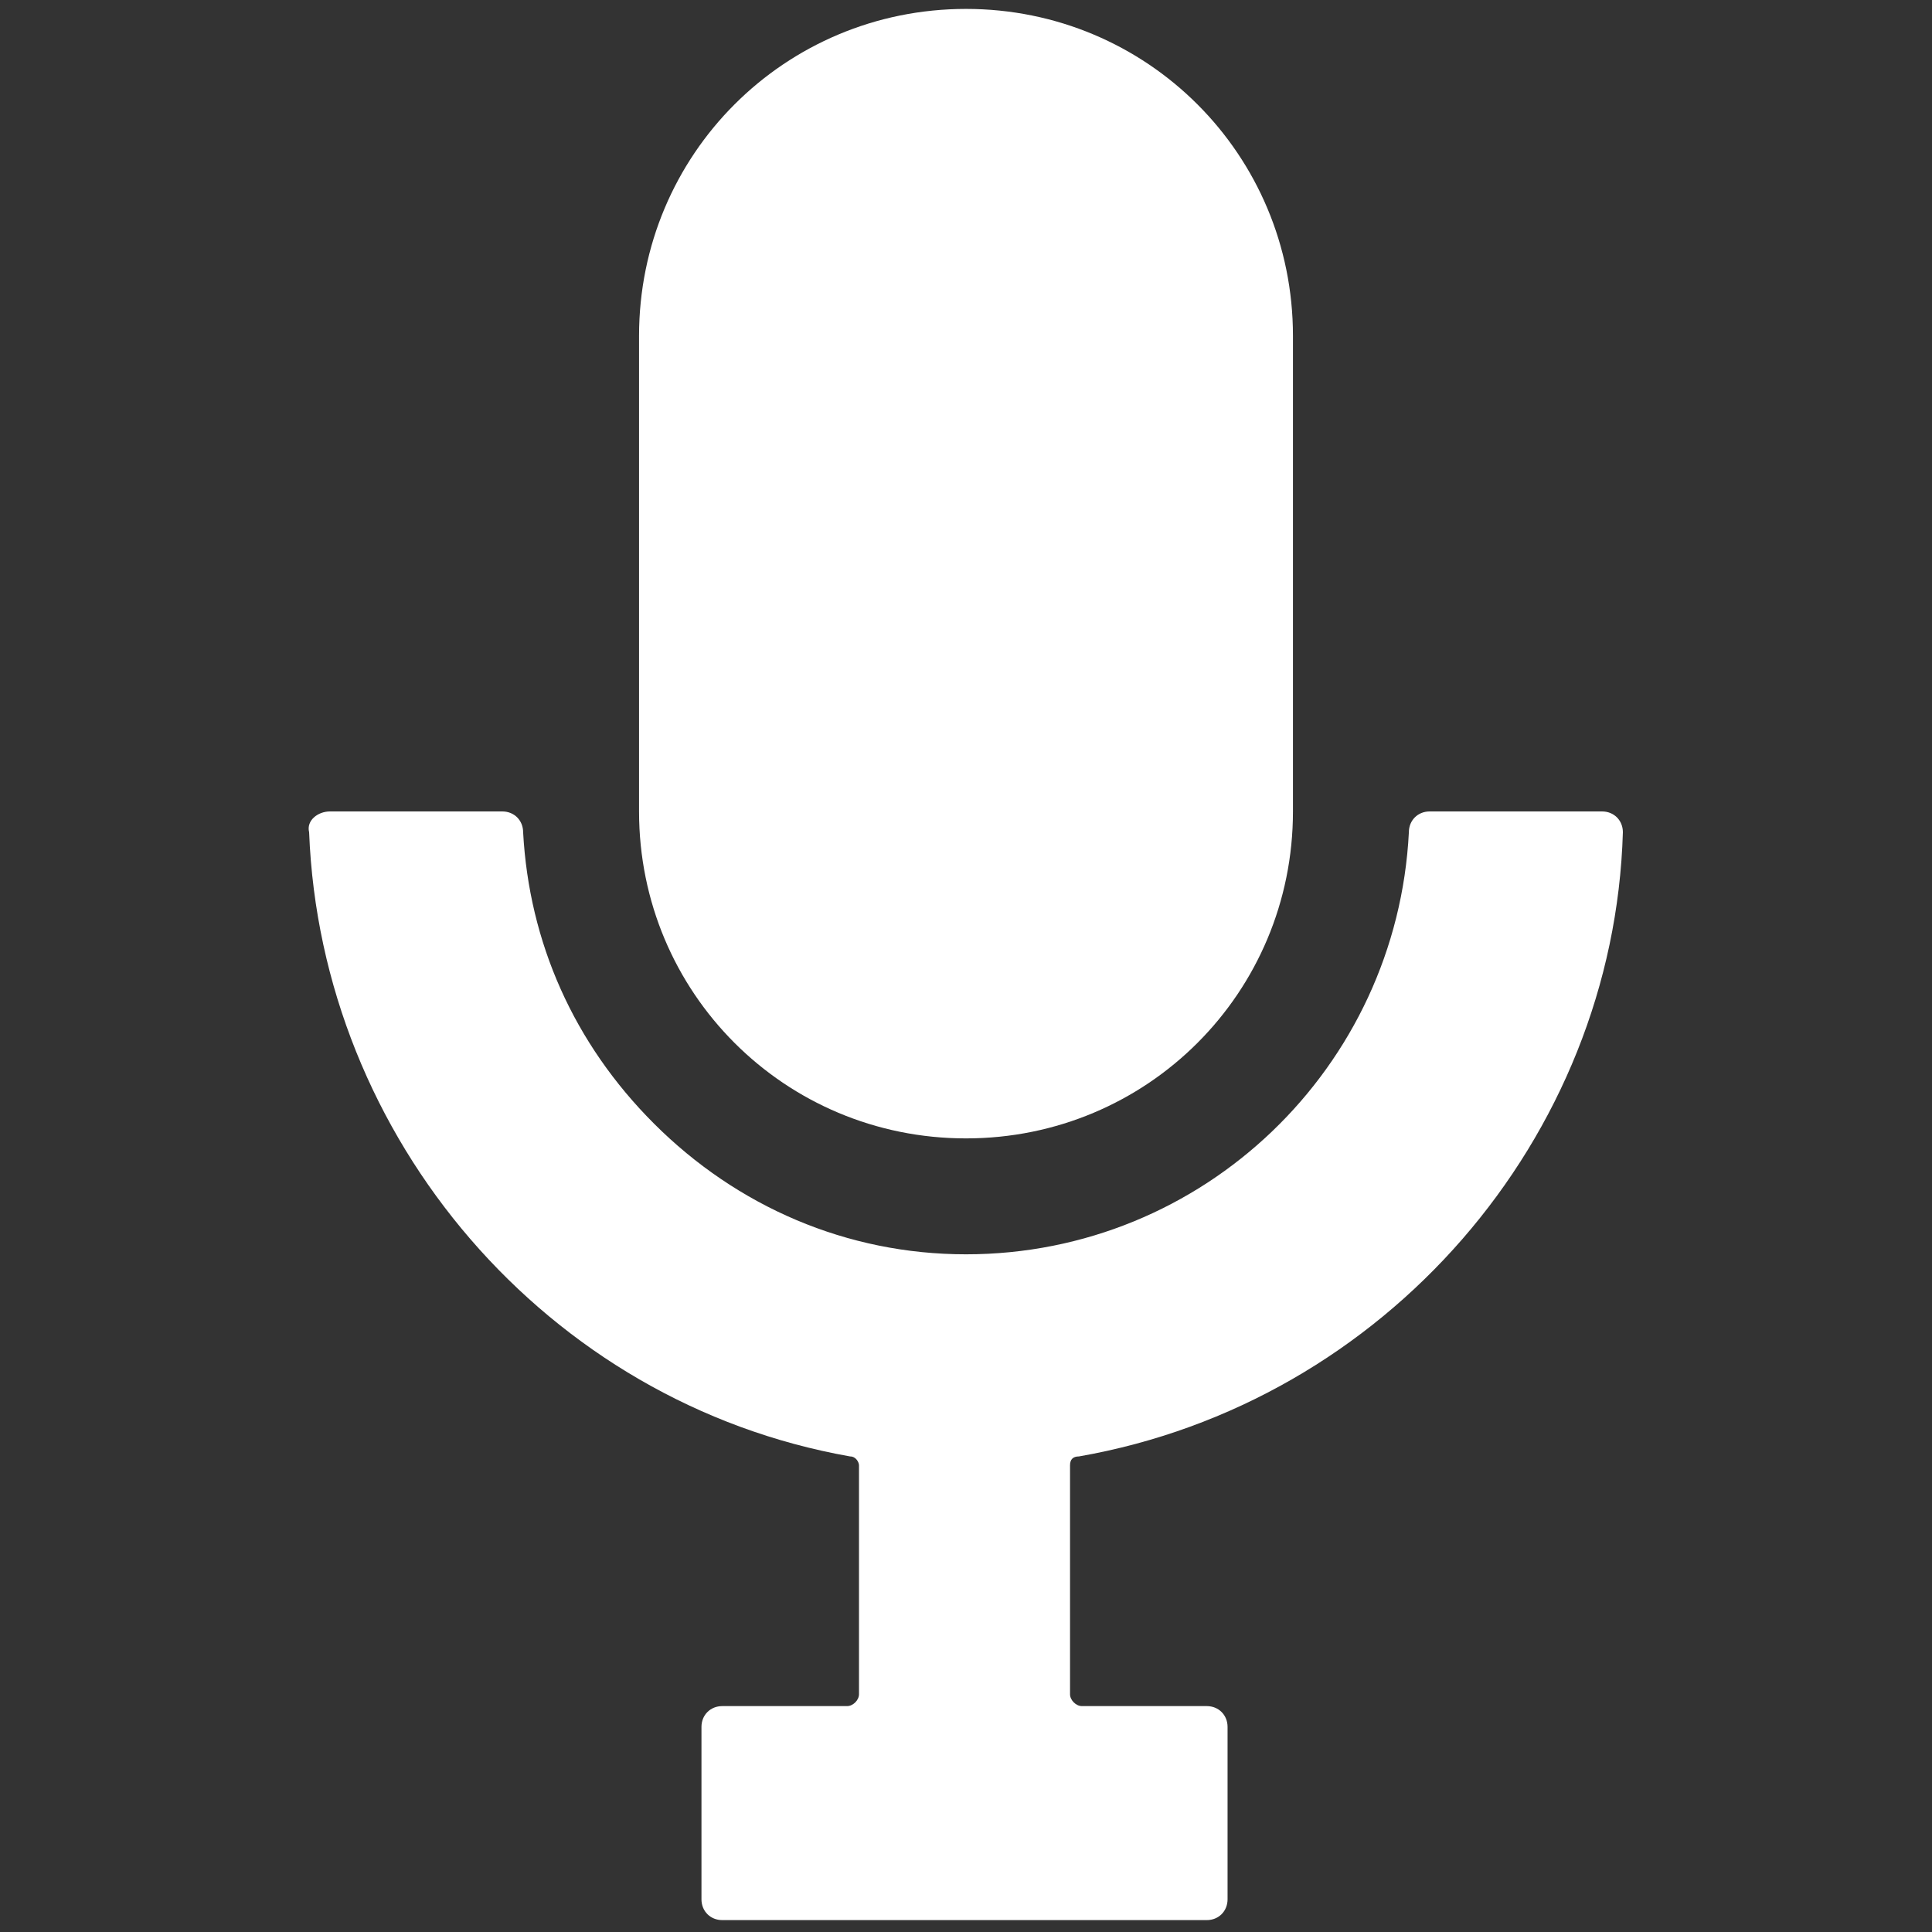
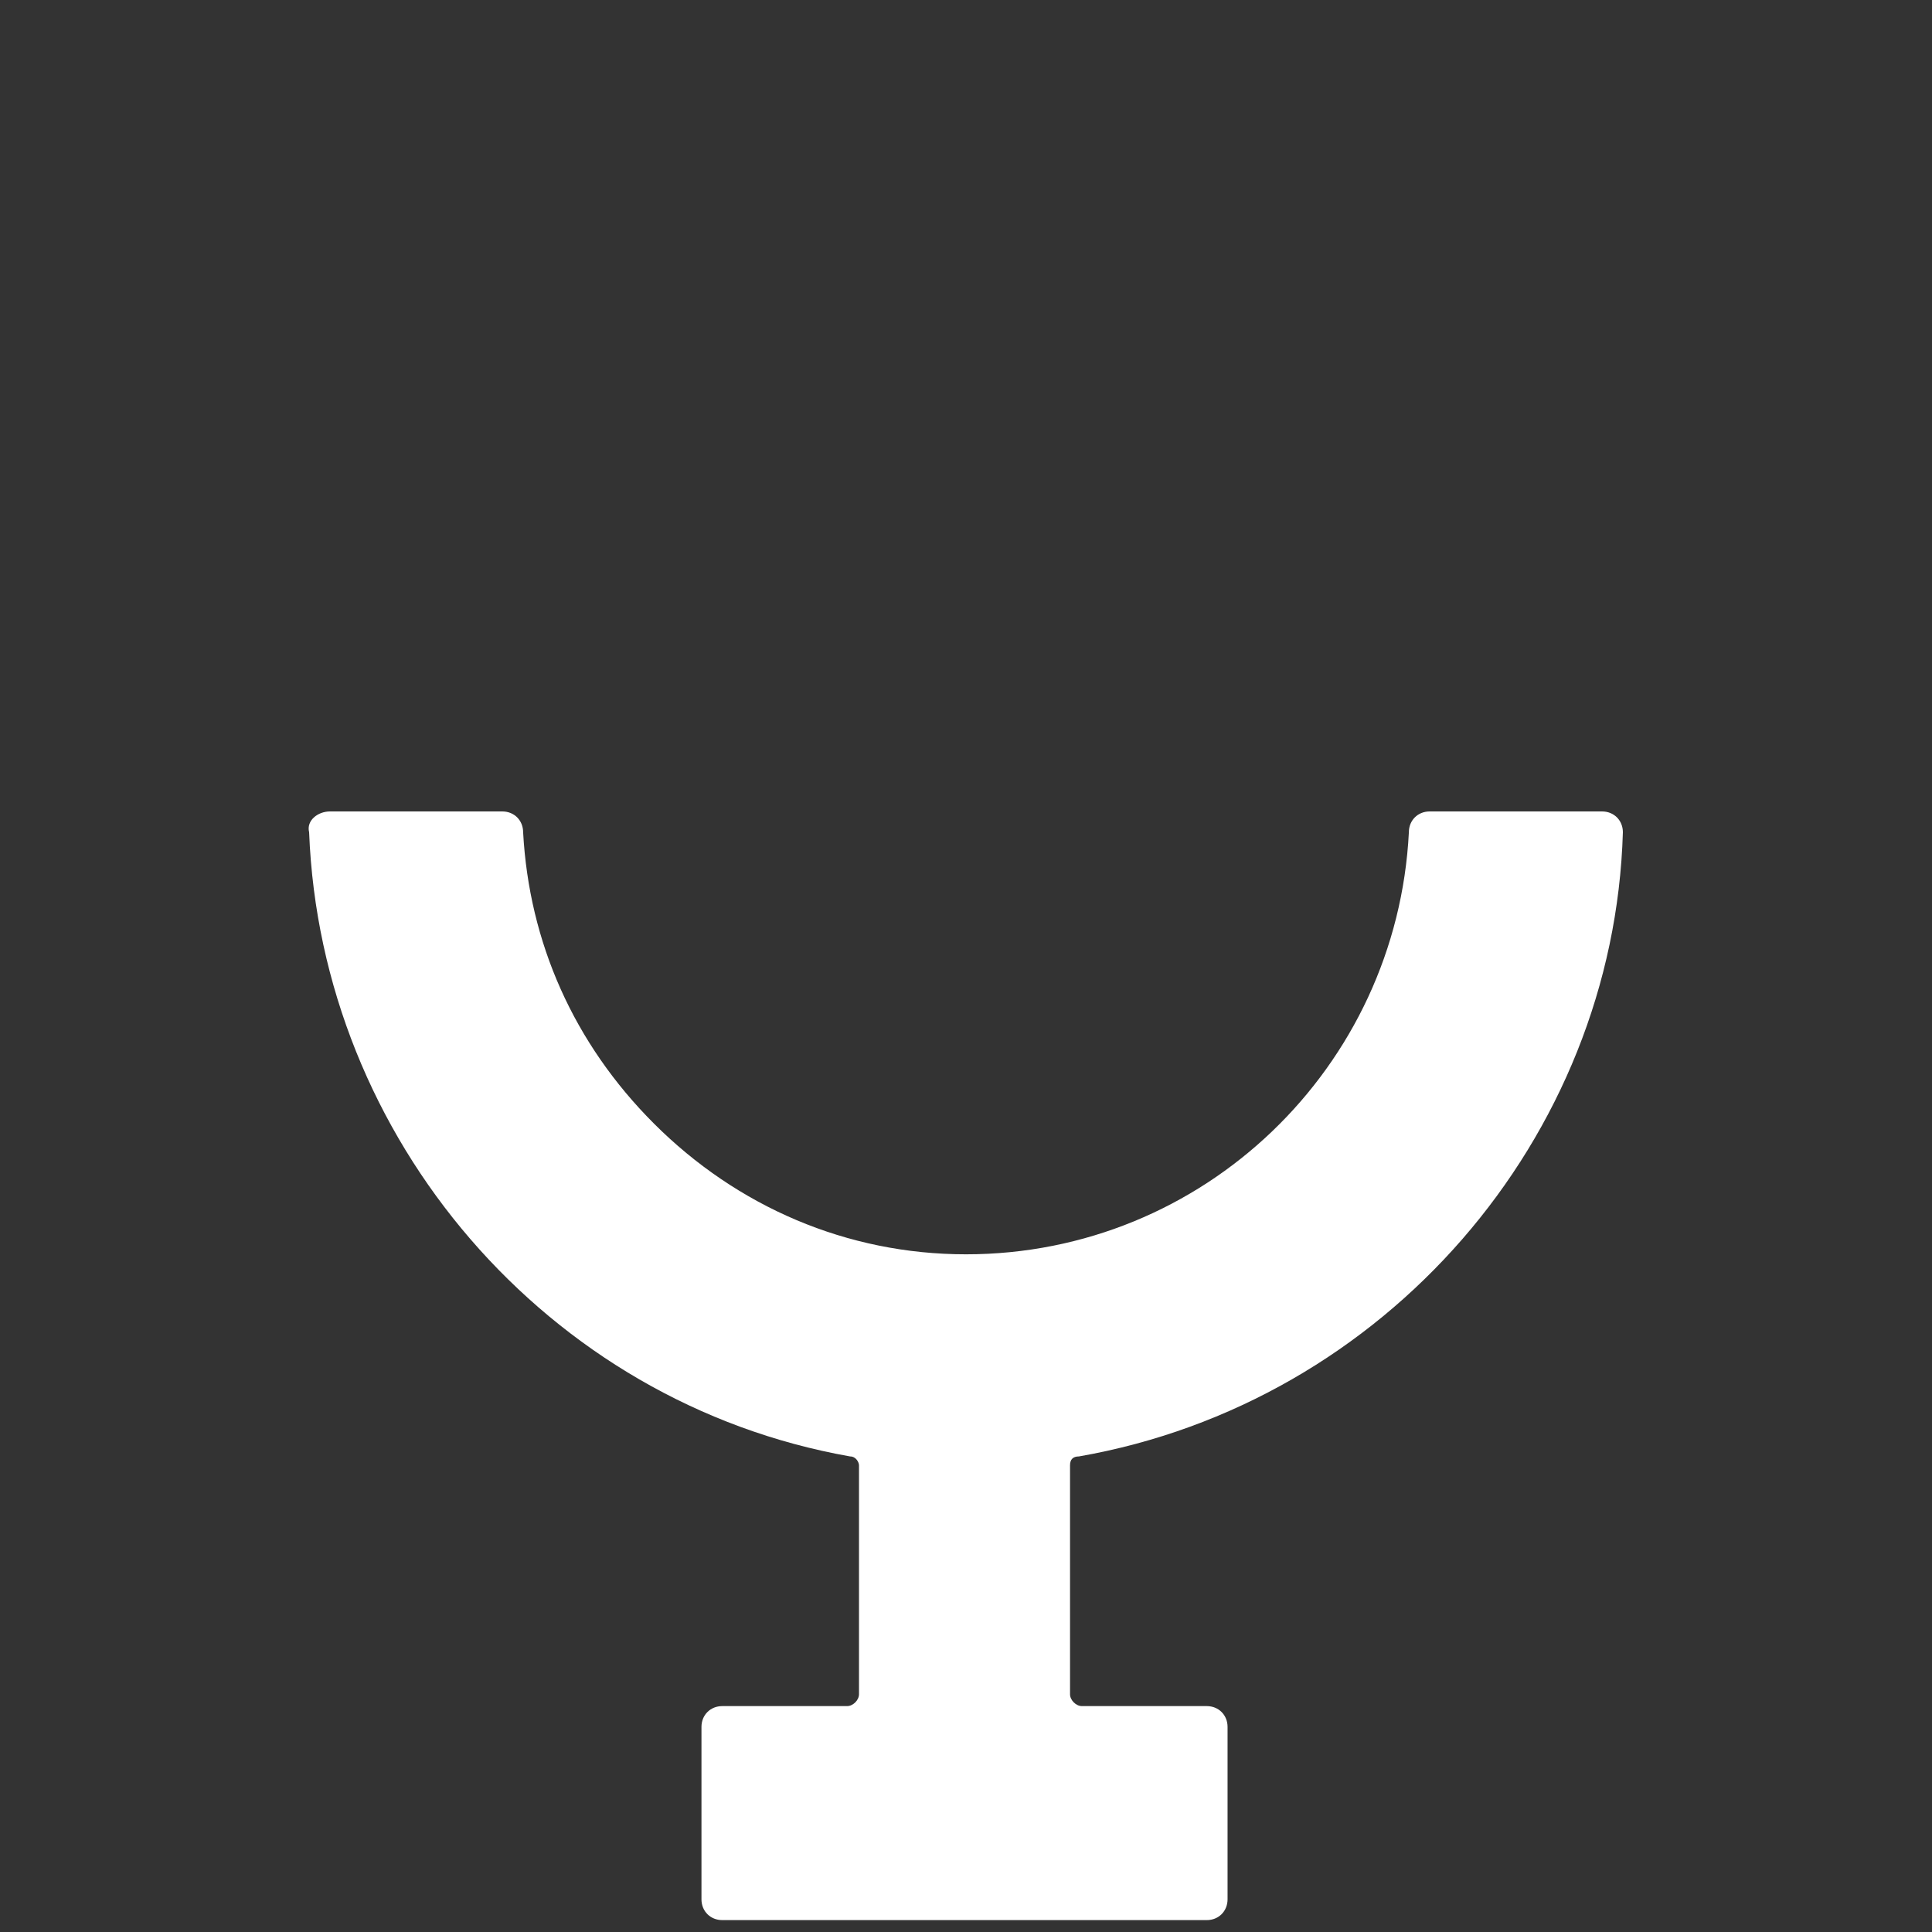
<svg xmlns="http://www.w3.org/2000/svg" version="1.1" id="Layer_1" x="0px" y="0px" viewBox="0 0 65 65" style="enable-background:new 0 0 65 65;" xml:space="preserve">
  <rect x="0" y="0" width="65" height="65" fill="#333333" stroke="none" />
  <style type="text/css">
	.st0{fill:#FFFFFF;}
</style>
-   <path class="st0" d="M43.5,27.3c0,6.1-4.9,11-11,11c-6.1,0-11-4.9-11-11v-16c0-6.1,4.9-11,11-11c6.1,0,11,4.9,11,11V27.3z" />
  <path class="st0" d="M10.4,28c0.4,10.3,8,19.2,18.2,21c0.2,0,0.3,0.2,0.3,0.3v7.7c0,0.2-0.2,0.4-0.4,0.4h-4.2  c-0.4,0-0.7,0.3-0.7,0.7v5.8c0,0.4,0.3,0.7,0.7,0.7h16.3c0.4,0,0.7-0.3,0.7-0.7v-5.8c0-0.4-0.3-0.7-0.7-0.7h-4.2  c-0.2,0-0.4-0.2-0.4-0.4v-7.7c0-0.2,0.1-0.3,0.3-0.3C46.6,47.2,54.3,38.3,54.6,28c0-0.4-0.3-0.7-0.7-0.7h-5.8  c-0.4,0-0.7,0.3-0.7,0.7c-0.4,7.9-6.9,14.2-14.9,14.2c-4,0-7.7-1.6-10.5-4.4c-2.7-2.7-4.2-6.1-4.4-9.8c0-0.4-0.3-0.7-0.7-0.7l-5.8,0  C10.7,27.3,10.3,27.6,10.4,28" />
</svg>